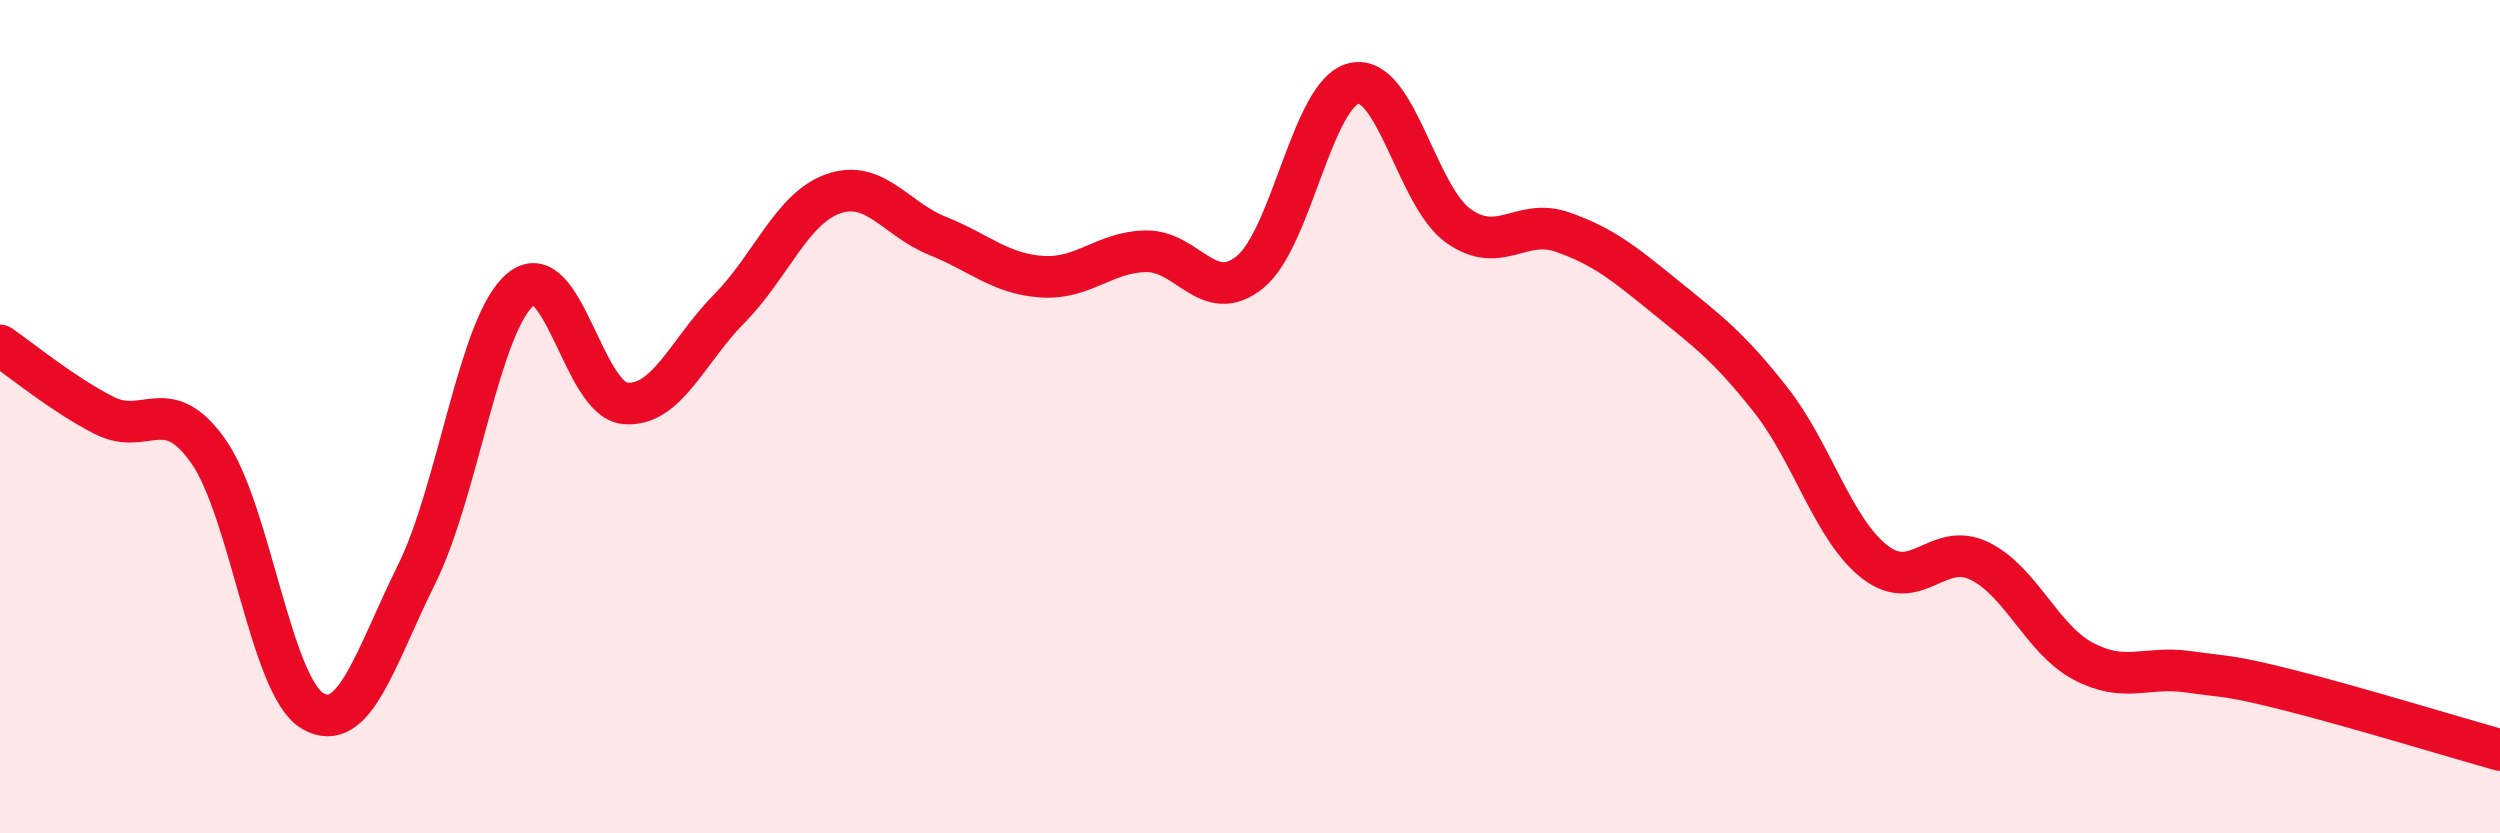
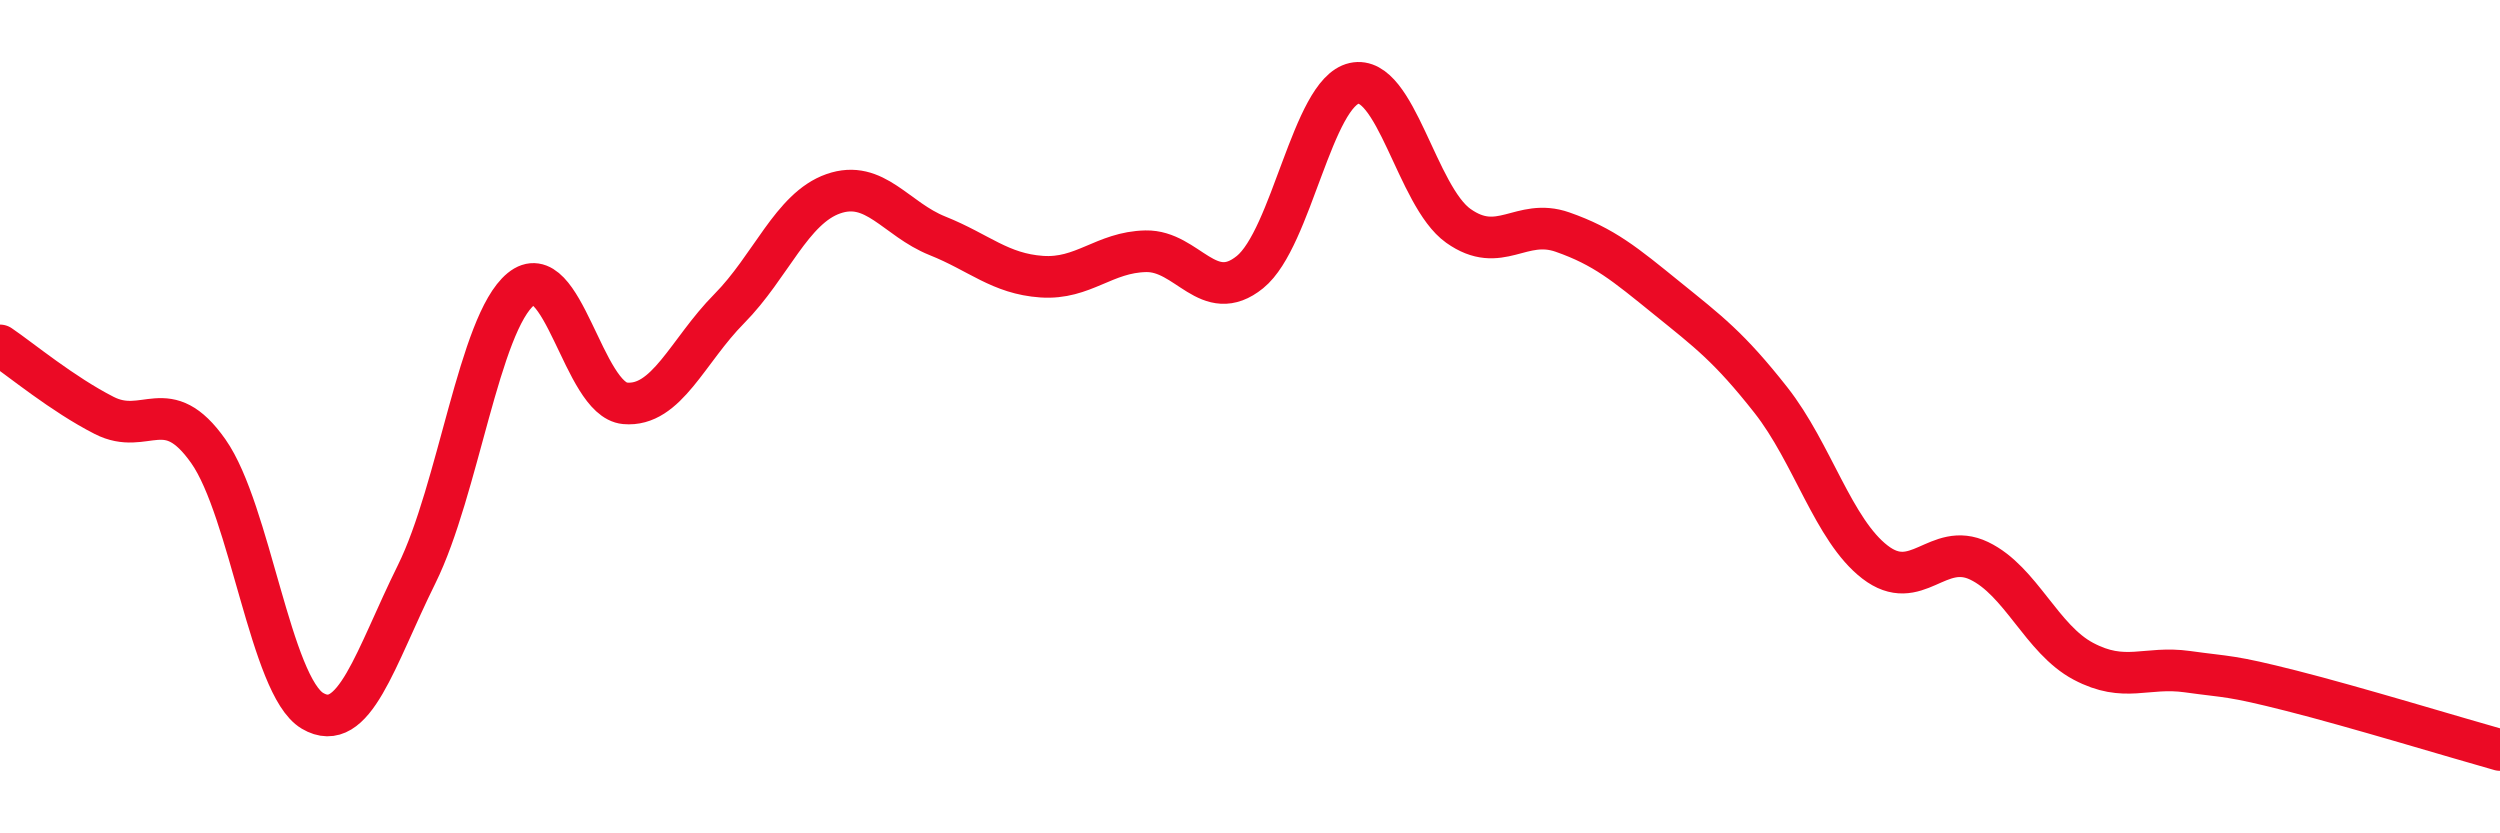
<svg xmlns="http://www.w3.org/2000/svg" width="60" height="20" viewBox="0 0 60 20">
-   <path d="M 0,8.29 C 0.5,8.63 1.5,9.46 2.5,9.97 C 3.5,10.48 4,9.41 5,10.83 C 6,12.25 6.5,16.47 7.5,17.06 C 8.5,17.65 9,15.8 10,13.78 C 11,11.76 11.5,7.76 12.5,6.94 C 13.5,6.12 14,9.59 15,9.68 C 16,9.77 16.5,8.42 17.5,7.41 C 18.5,6.4 19,5 20,4.65 C 21,4.3 21.5,5.26 22.5,5.66 C 23.5,6.06 24,6.57 25,6.64 C 26,6.71 26.5,6.05 27.5,6.03 C 28.5,6.01 29,7.34 30,6.53 C 31,5.72 31.5,2.22 32.5,2 C 33.5,1.78 34,4.71 35,5.42 C 36,6.13 36.5,5.22 37.5,5.57 C 38.5,5.92 39,6.34 40,7.15 C 41,7.96 41.5,8.33 42.5,9.6 C 43.5,10.87 44,12.72 45,13.49 C 46,14.26 46.5,12.98 47.5,13.46 C 48.5,13.94 49,15.34 50,15.87 C 51,16.4 51.5,15.98 52.5,16.12 C 53.5,16.26 53.5,16.2 55,16.58 C 56.5,16.96 59,17.72 60,18L60 20L0 20Z" fill="#EB0A25" opacity="0.1" stroke-linecap="round" stroke-linejoin="round" />
  <path d="M 0,8.29 C 0.5,8.63 1.5,9.46 2.5,9.97 C 3.5,10.48 4,9.41 5,10.83 C 6,12.25 6.5,16.47 7.5,17.06 C 8.5,17.65 9,15.8 10,13.78 C 11,11.76 11.5,7.76 12.5,6.94 C 13.5,6.12 14,9.59 15,9.68 C 16,9.77 16.5,8.42 17.5,7.41 C 18.5,6.4 19,5 20,4.65 C 21,4.3 21.5,5.26 22.5,5.66 C 23.5,6.06 24,6.57 25,6.64 C 26,6.71 26.5,6.05 27.5,6.03 C 28.5,6.01 29,7.34 30,6.53 C 31,5.72 31.5,2.22 32.5,2 C 33.5,1.78 34,4.71 35,5.42 C 36,6.13 36.5,5.22 37.5,5.57 C 38.5,5.92 39,6.34 40,7.15 C 41,7.96 41.5,8.33 42.5,9.6 C 43.5,10.87 44,12.72 45,13.49 C 46,14.26 46.5,12.98 47.5,13.46 C 48.5,13.94 49,15.34 50,15.87 C 51,16.4 51.5,15.98 52.5,16.12 C 53.5,16.26 53.5,16.2 55,16.58 C 56.5,16.96 59,17.72 60,18" stroke="#EB0A25" stroke-width="1" fill="none" stroke-linecap="round" stroke-linejoin="round" />
</svg>